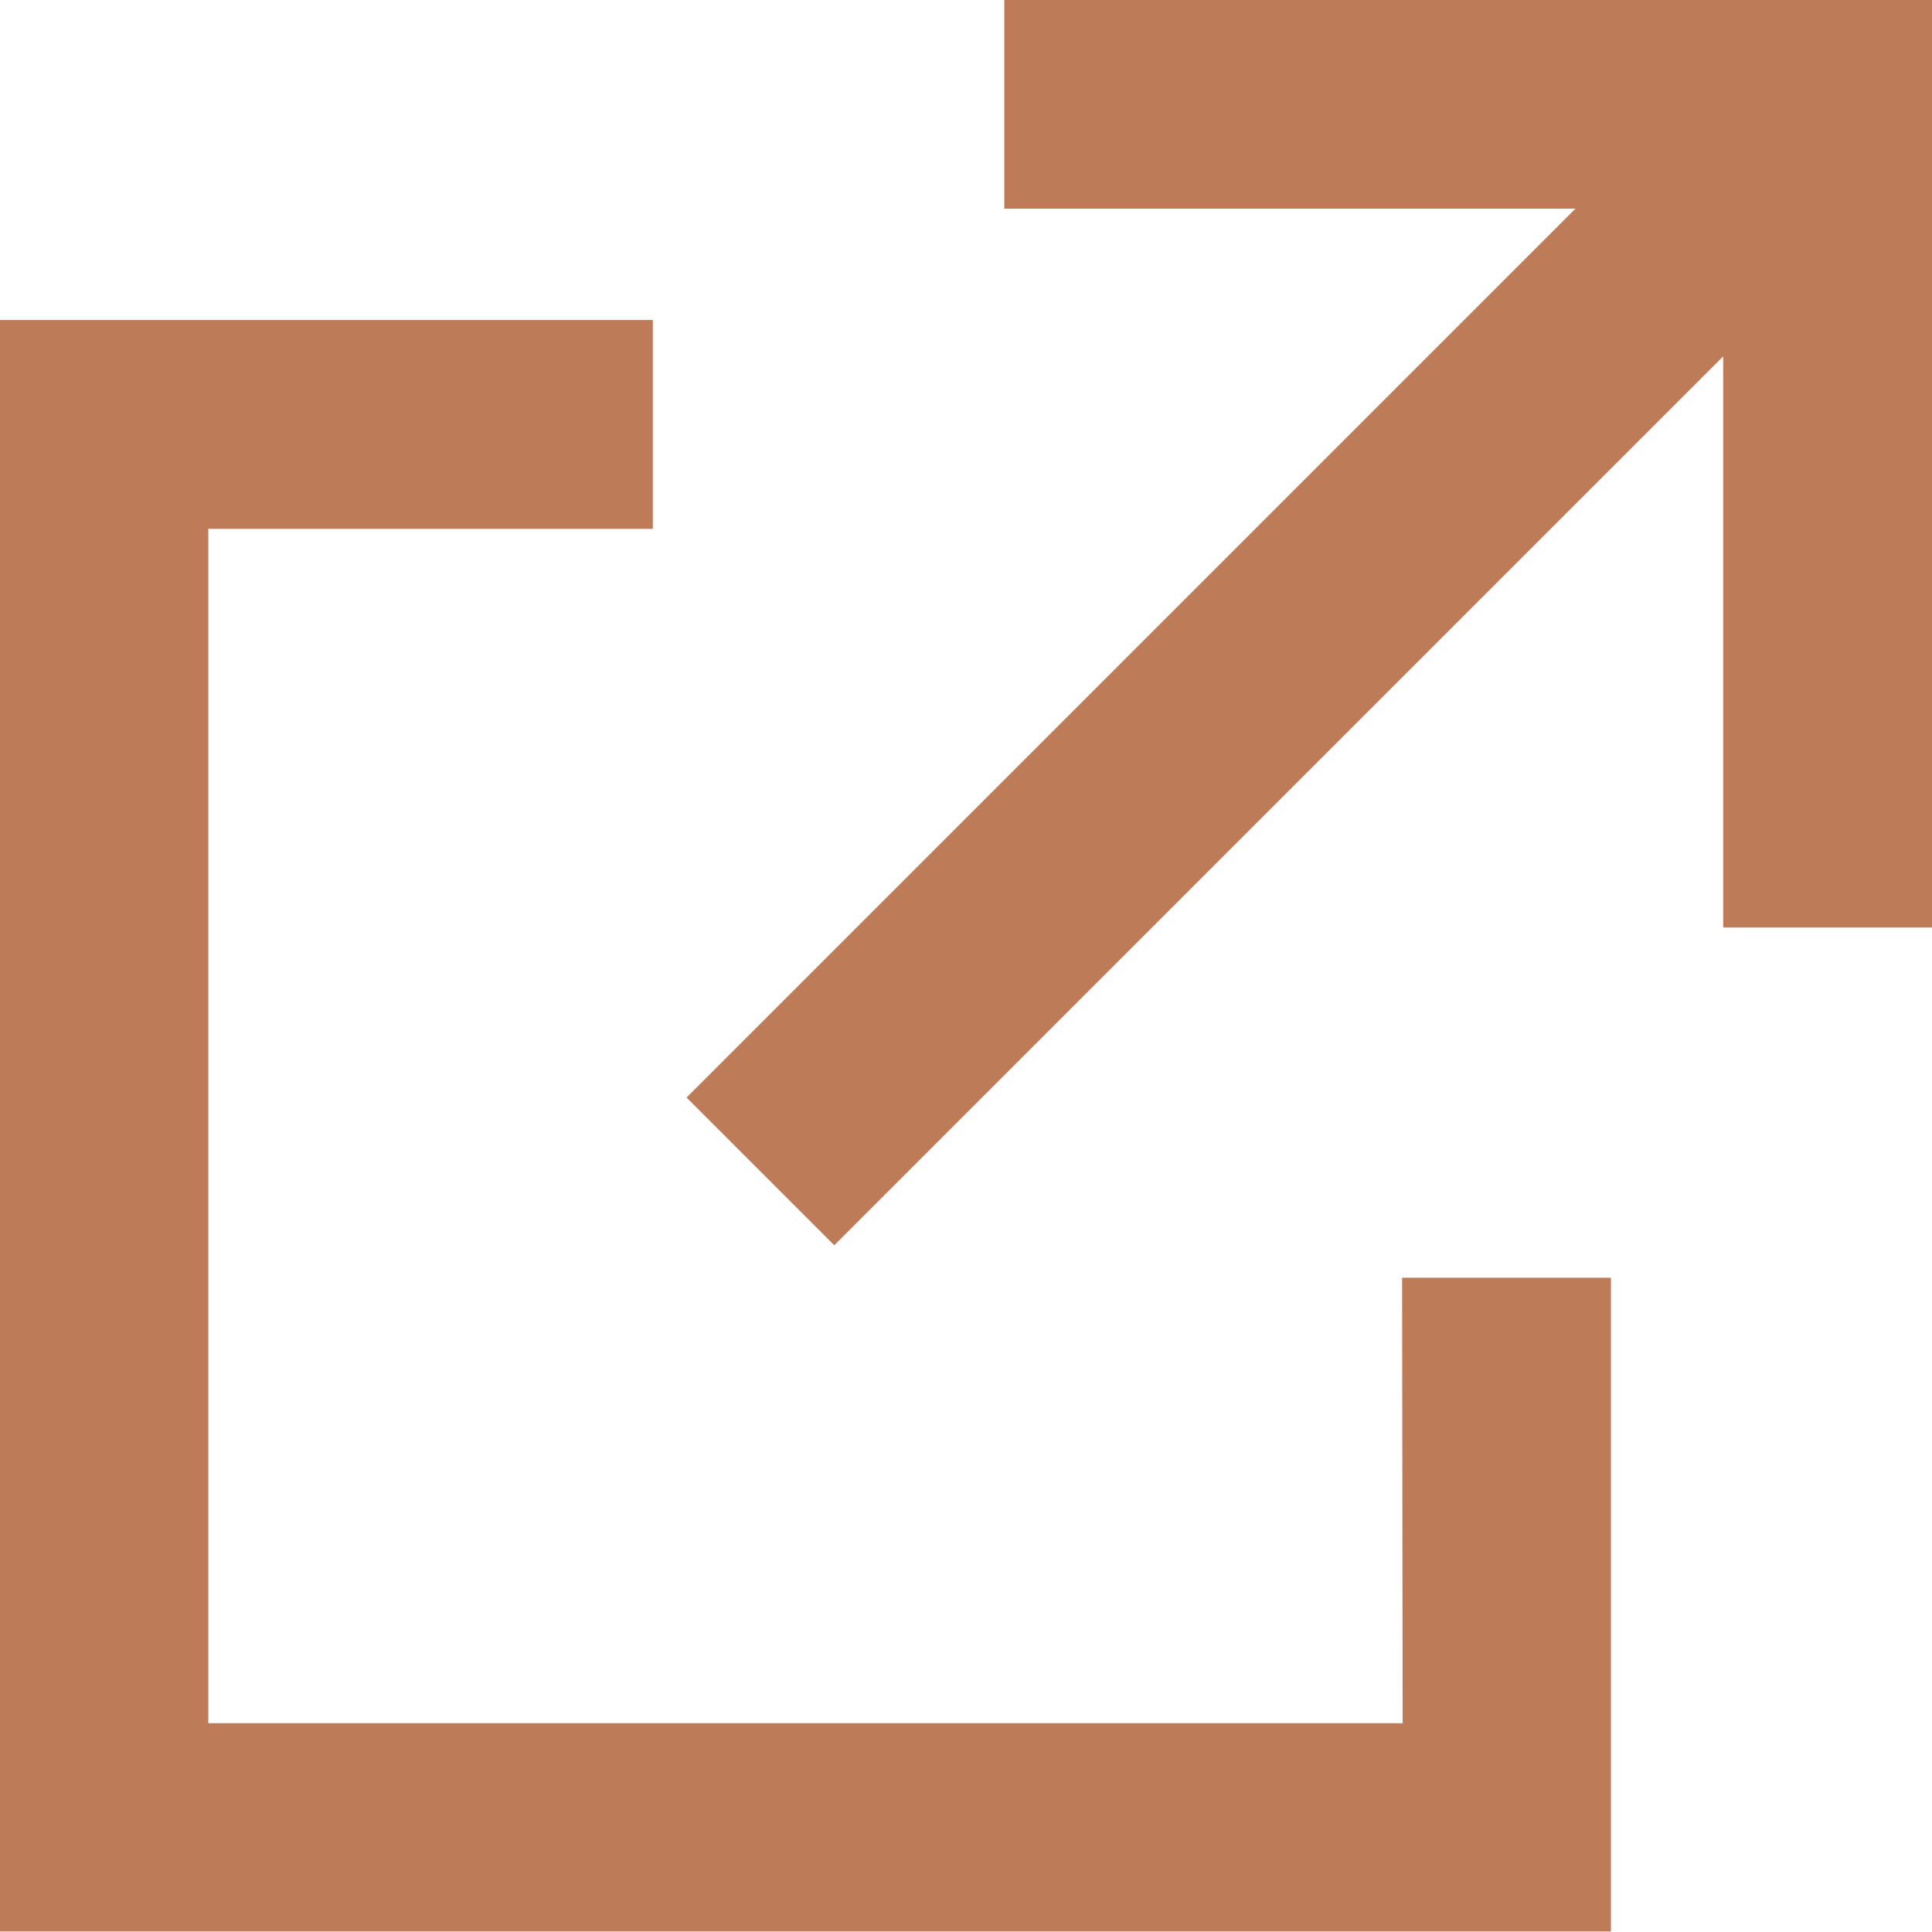
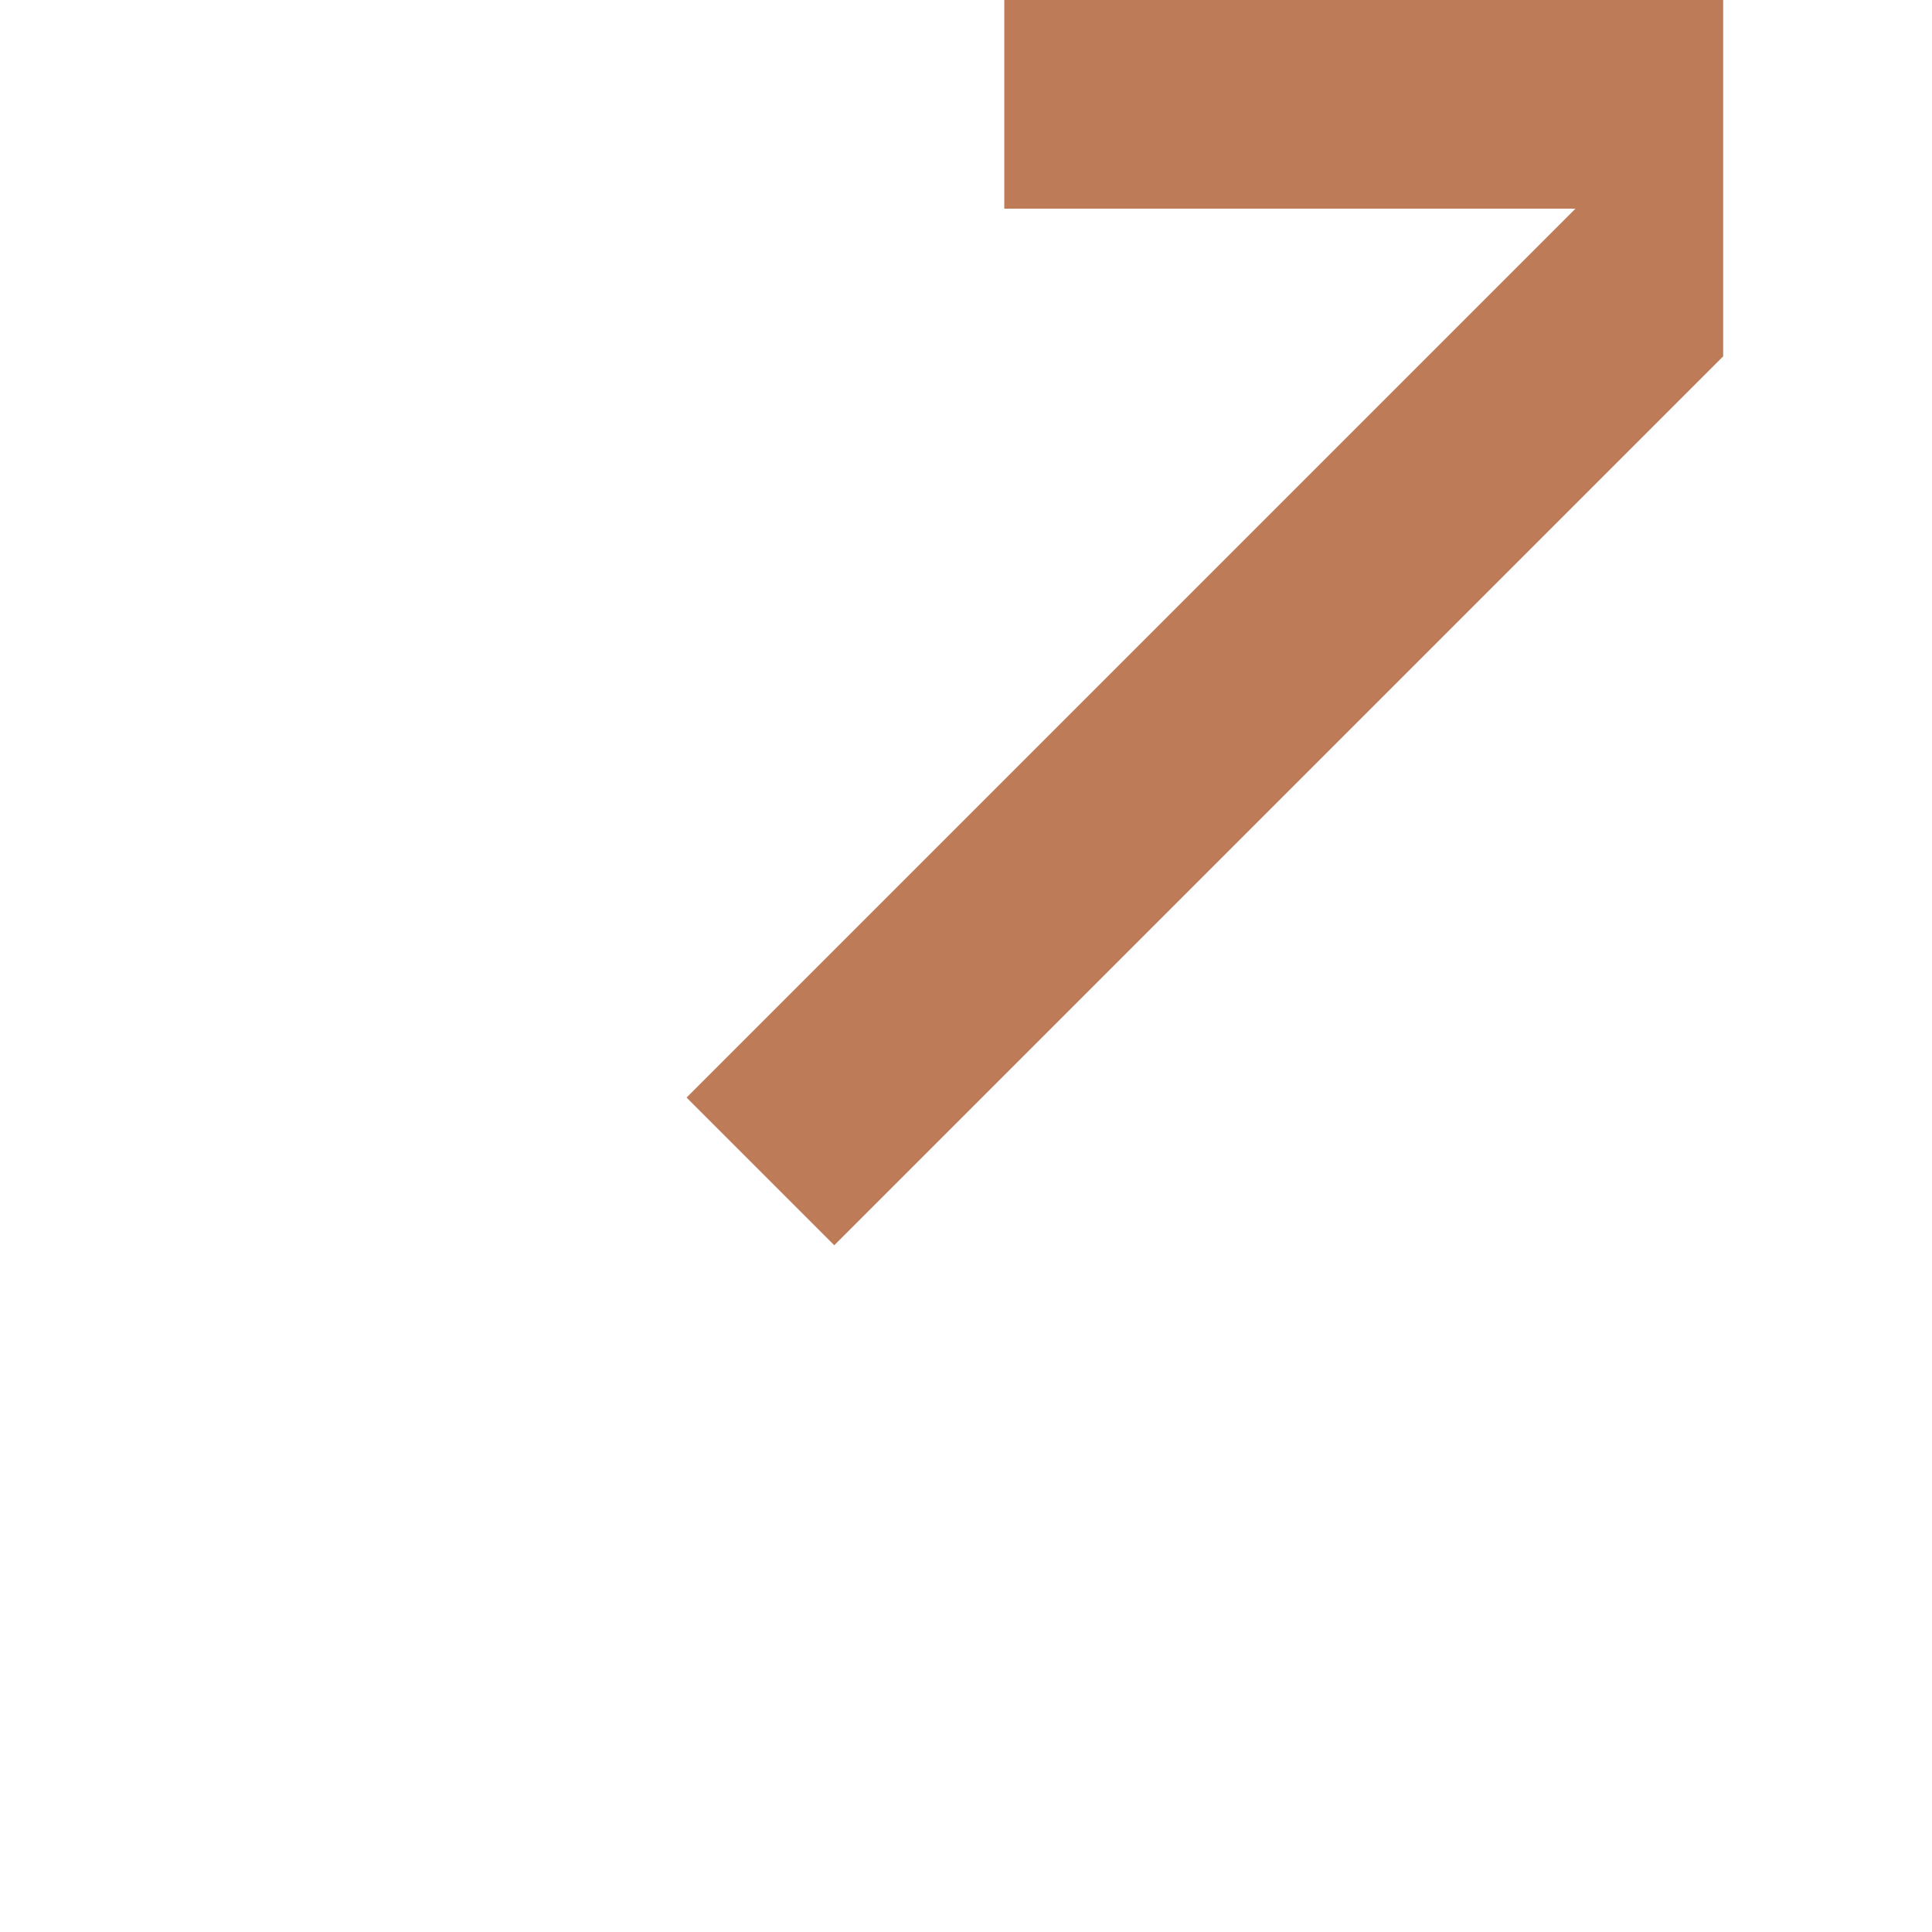
<svg xmlns="http://www.w3.org/2000/svg" width="11" height="11" viewBox="0 0 11 11">
  <g id="Group_3" data-name="Group 3" transform="translate(-964.932 -247.112)">
-     <path id="Path_1" data-name="Path 1" d="M972.918,264.872h-6.8v-6.8h2.531v-1.189h-3.72v9.175h9.175v-3.722h-1.189Z" transform="translate(0 -7.949)" fill="#be7b58" />
-     <path id="Path_2" data-name="Path 2" d="M987.677,247.112V248.3h3.252l-5.061,5.061.841.841,5.061-5.061v3.252h1.189v-5.282Z" transform="translate(-17.027)" fill="#be7b58" />
+     <path id="Path_2" data-name="Path 2" d="M987.677,247.112V248.3h3.252l-5.061,5.061.841.841,5.061-5.061v3.252v-5.282Z" transform="translate(-17.027)" fill="#be7b58" />
  </g>
</svg>